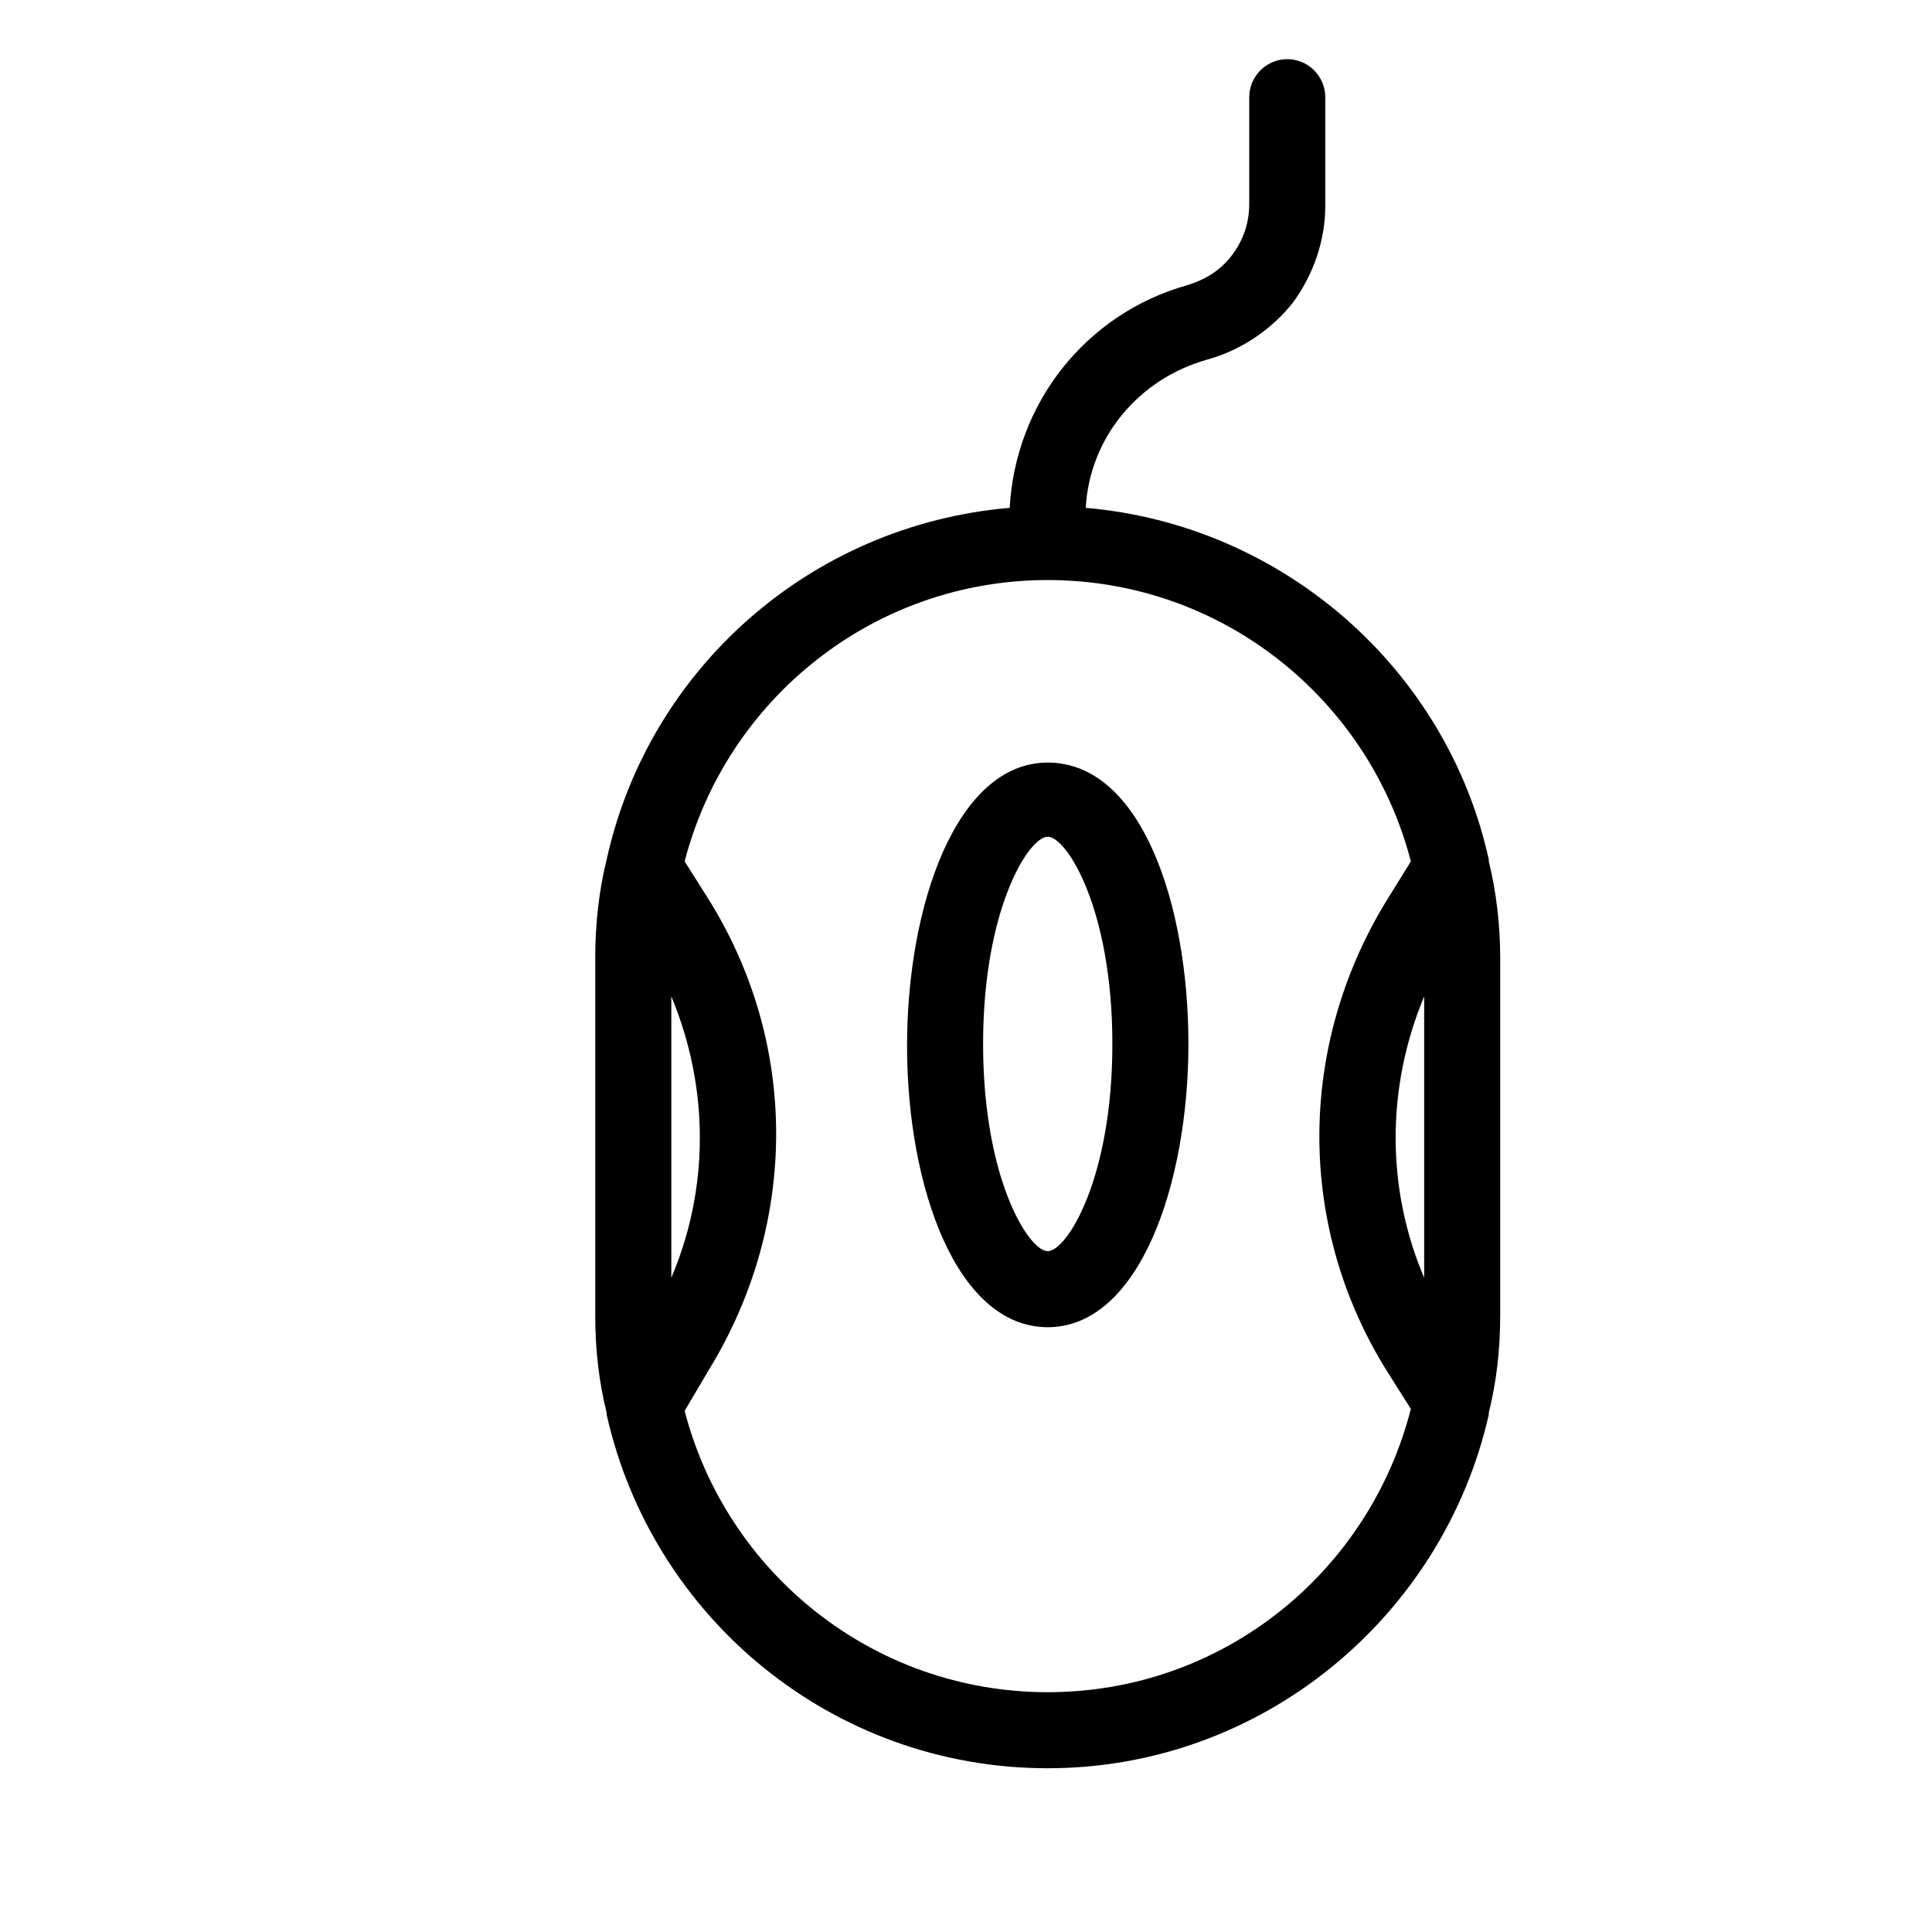
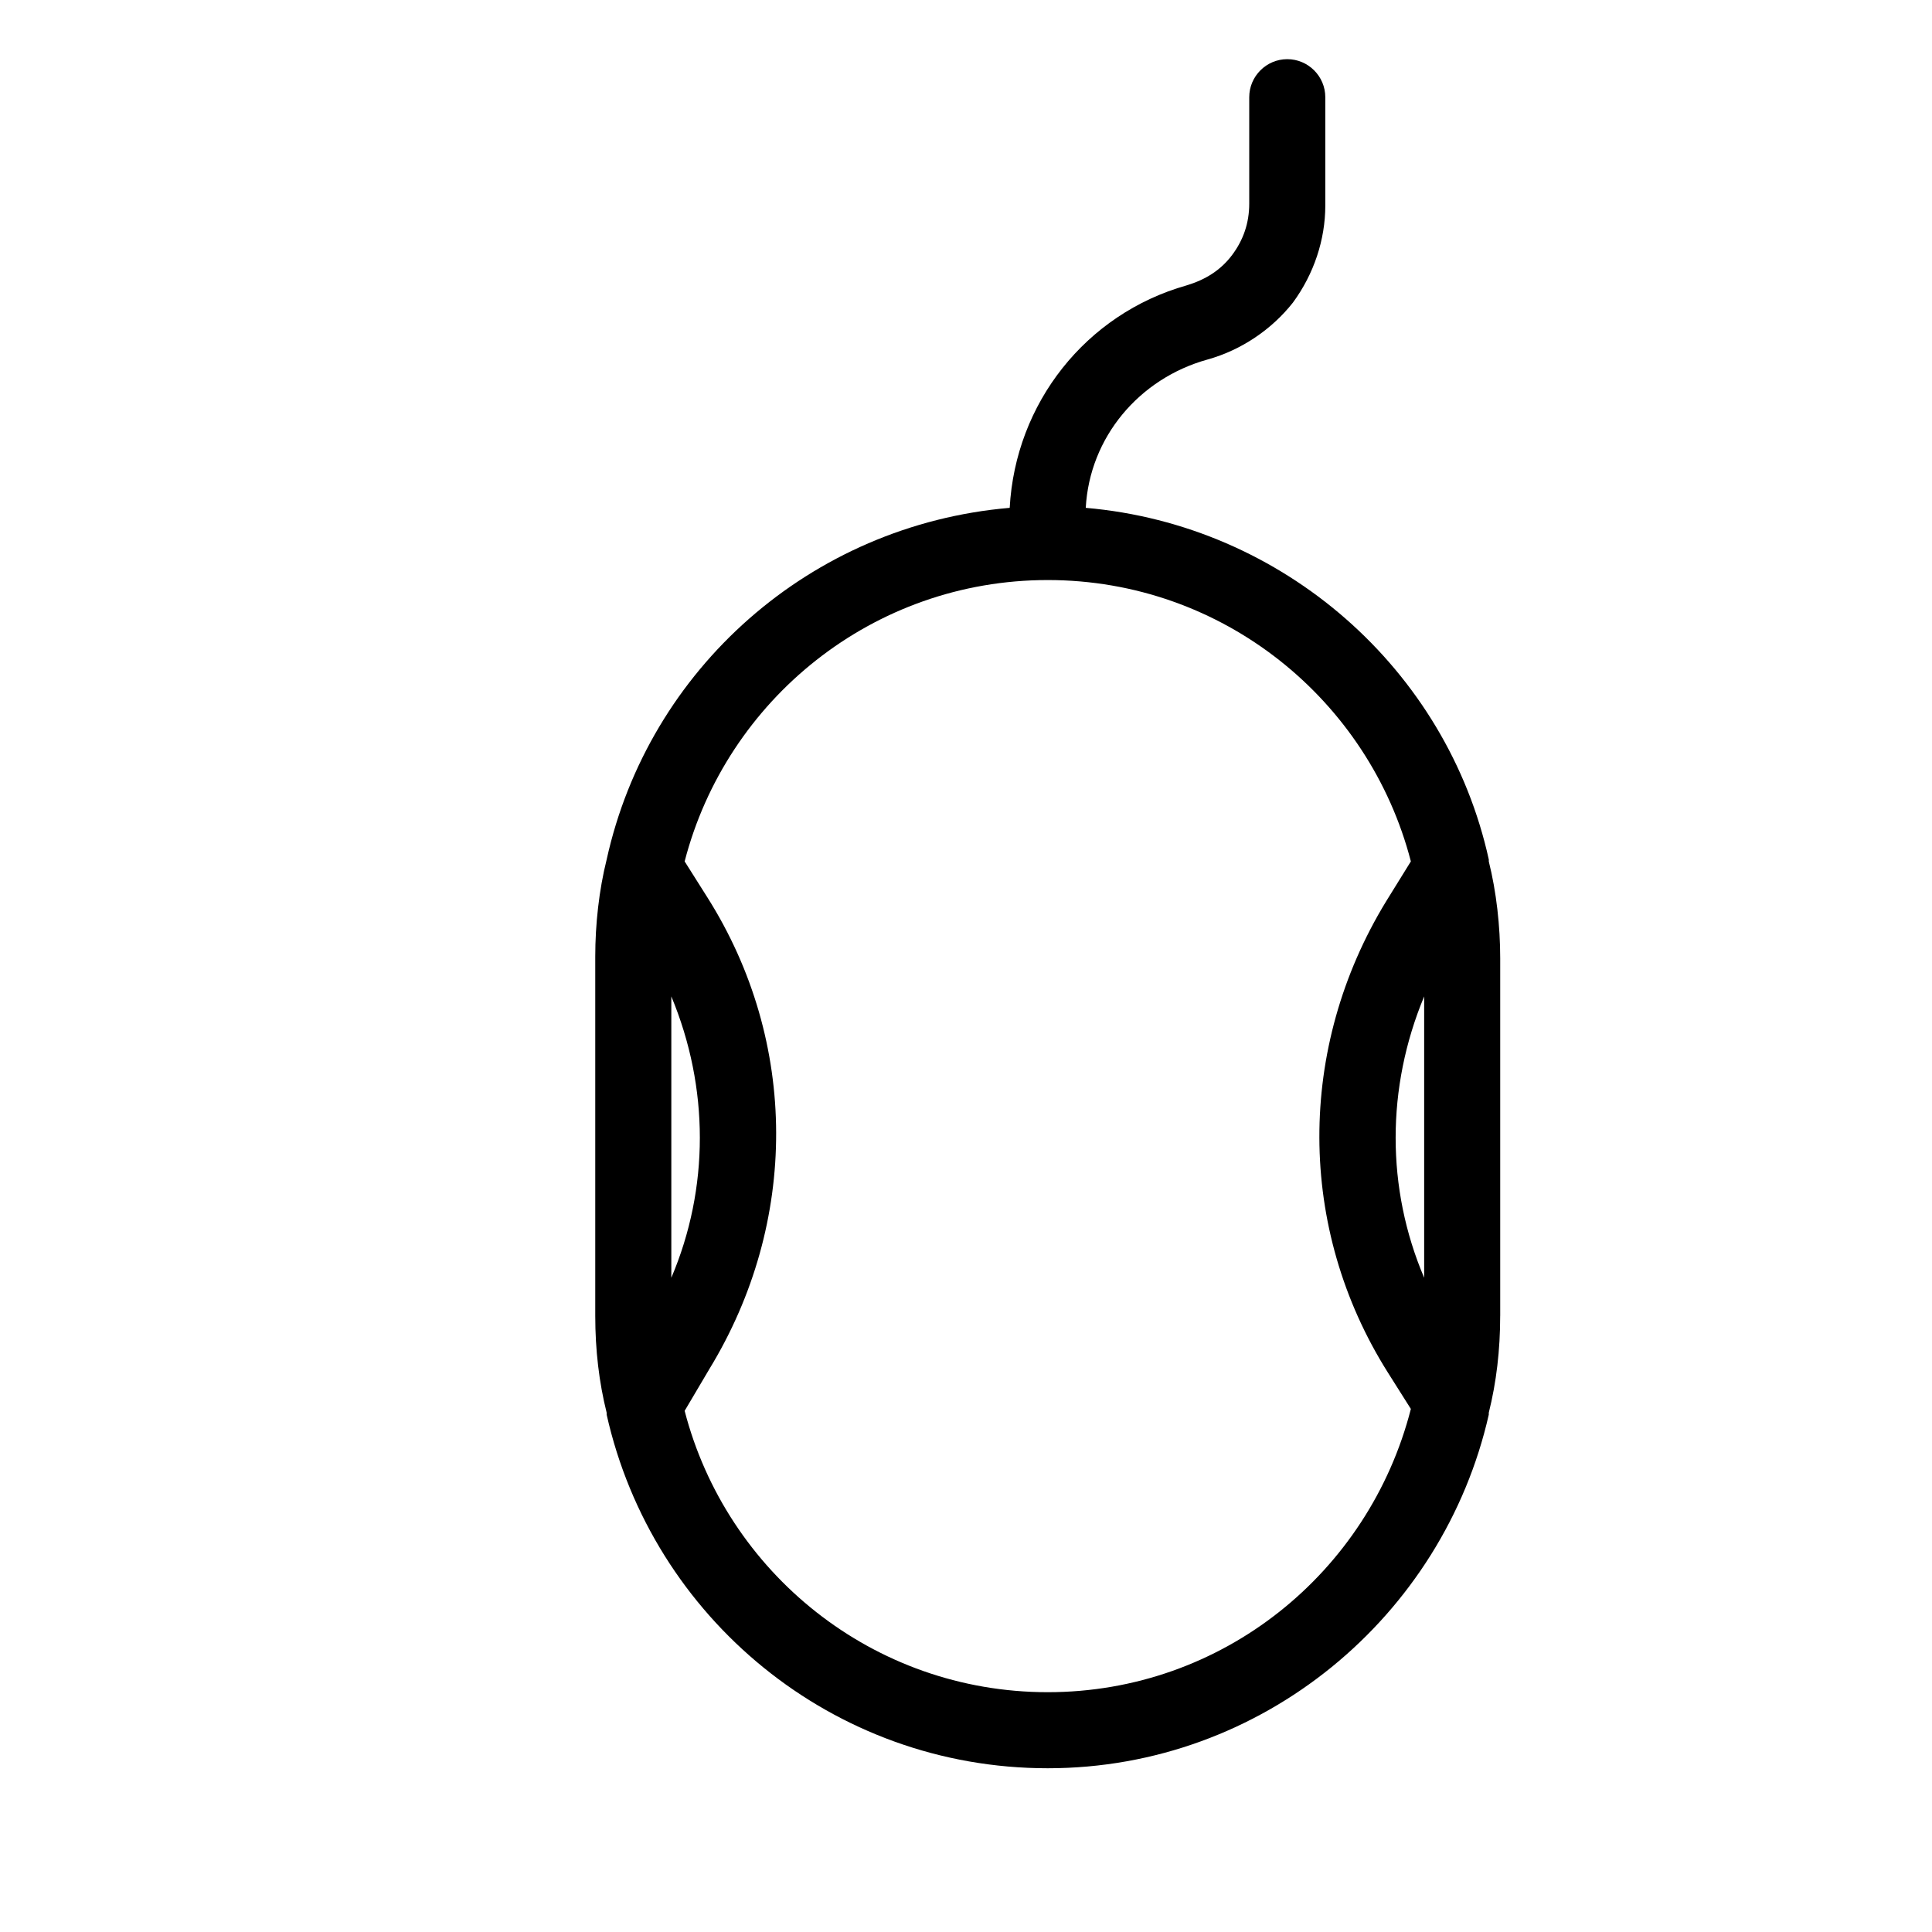
<svg xmlns="http://www.w3.org/2000/svg" fill="#000000" width="800px" height="800px" version="1.1" viewBox="144 144 512 512">
  <g>
    <path d="m541.57 492.7v-94.715c0-8.566-1.008-17.633-3.023-25.695v-0.504c-11.082-50.383-54.41-88.672-106.81-93.203 1.008-18.641 14.105-34.258 32.242-39.297 9.07-2.519 17.129-8.062 22.672-15.113 5.543-7.559 8.566-16.625 8.566-25.695v-28.719c0-5.543-4.535-10.078-10.078-10.078s-10.078 4.535-10.078 10.078v28.215c0 5.039-1.512 9.574-4.535 13.602-3.023 4.031-7.055 6.551-12.09 8.062-26.703 7.559-45.344 31.234-46.855 58.945-52.898 4.535-95.723 42.824-106.81 93.203-2.016 8.062-3.023 17.129-3.023 25.695v95.219c0 9.07 1.008 17.633 3.023 25.695v0.504c12.098 53.906 59.957 93.707 116.89 93.707 56.93 0 104.79-40.305 116.88-93.707v-0.504c2.016-8.062 3.023-16.625 3.023-25.695zm-20.152-84.641v74.562c-10.078-23.676-10.078-50.379 0-74.562zm-199.51 0c10.078 24.184 10.078 50.883 0 74.562zm99.758 184.39c-46.352 0-85.145-31.738-96.227-74.562l6.551-11.082c23.68-38.793 23.68-86.656-0.504-124.95l-6.047-9.574c11.082-42.824 49.879-74.562 96.227-74.562 46.352 0 85.145 31.738 96.227 74.562l-6.551 10.578c-23.68 38.793-23.68 86.656 0.504 124.95l6.047 9.574c-11.086 43.328-49.879 75.066-96.227 75.066z" />
-     <path d="m421.66 346.09c-24.184 0-37.281 37.785-37.281 75.066-0.004 37.285 13.098 74.566 37.281 74.566 24.184 0 37.281-37.785 37.281-75.066 0-37.285-12.598-74.566-37.281-74.566zm0 129.48c-5.039 0-17.129-19.145-17.129-54.914s12.09-54.914 17.129-54.914c5.039 0 17.129 19.145 17.129 54.914s-12.094 54.914-17.129 54.914z" />
  </g>
</svg>